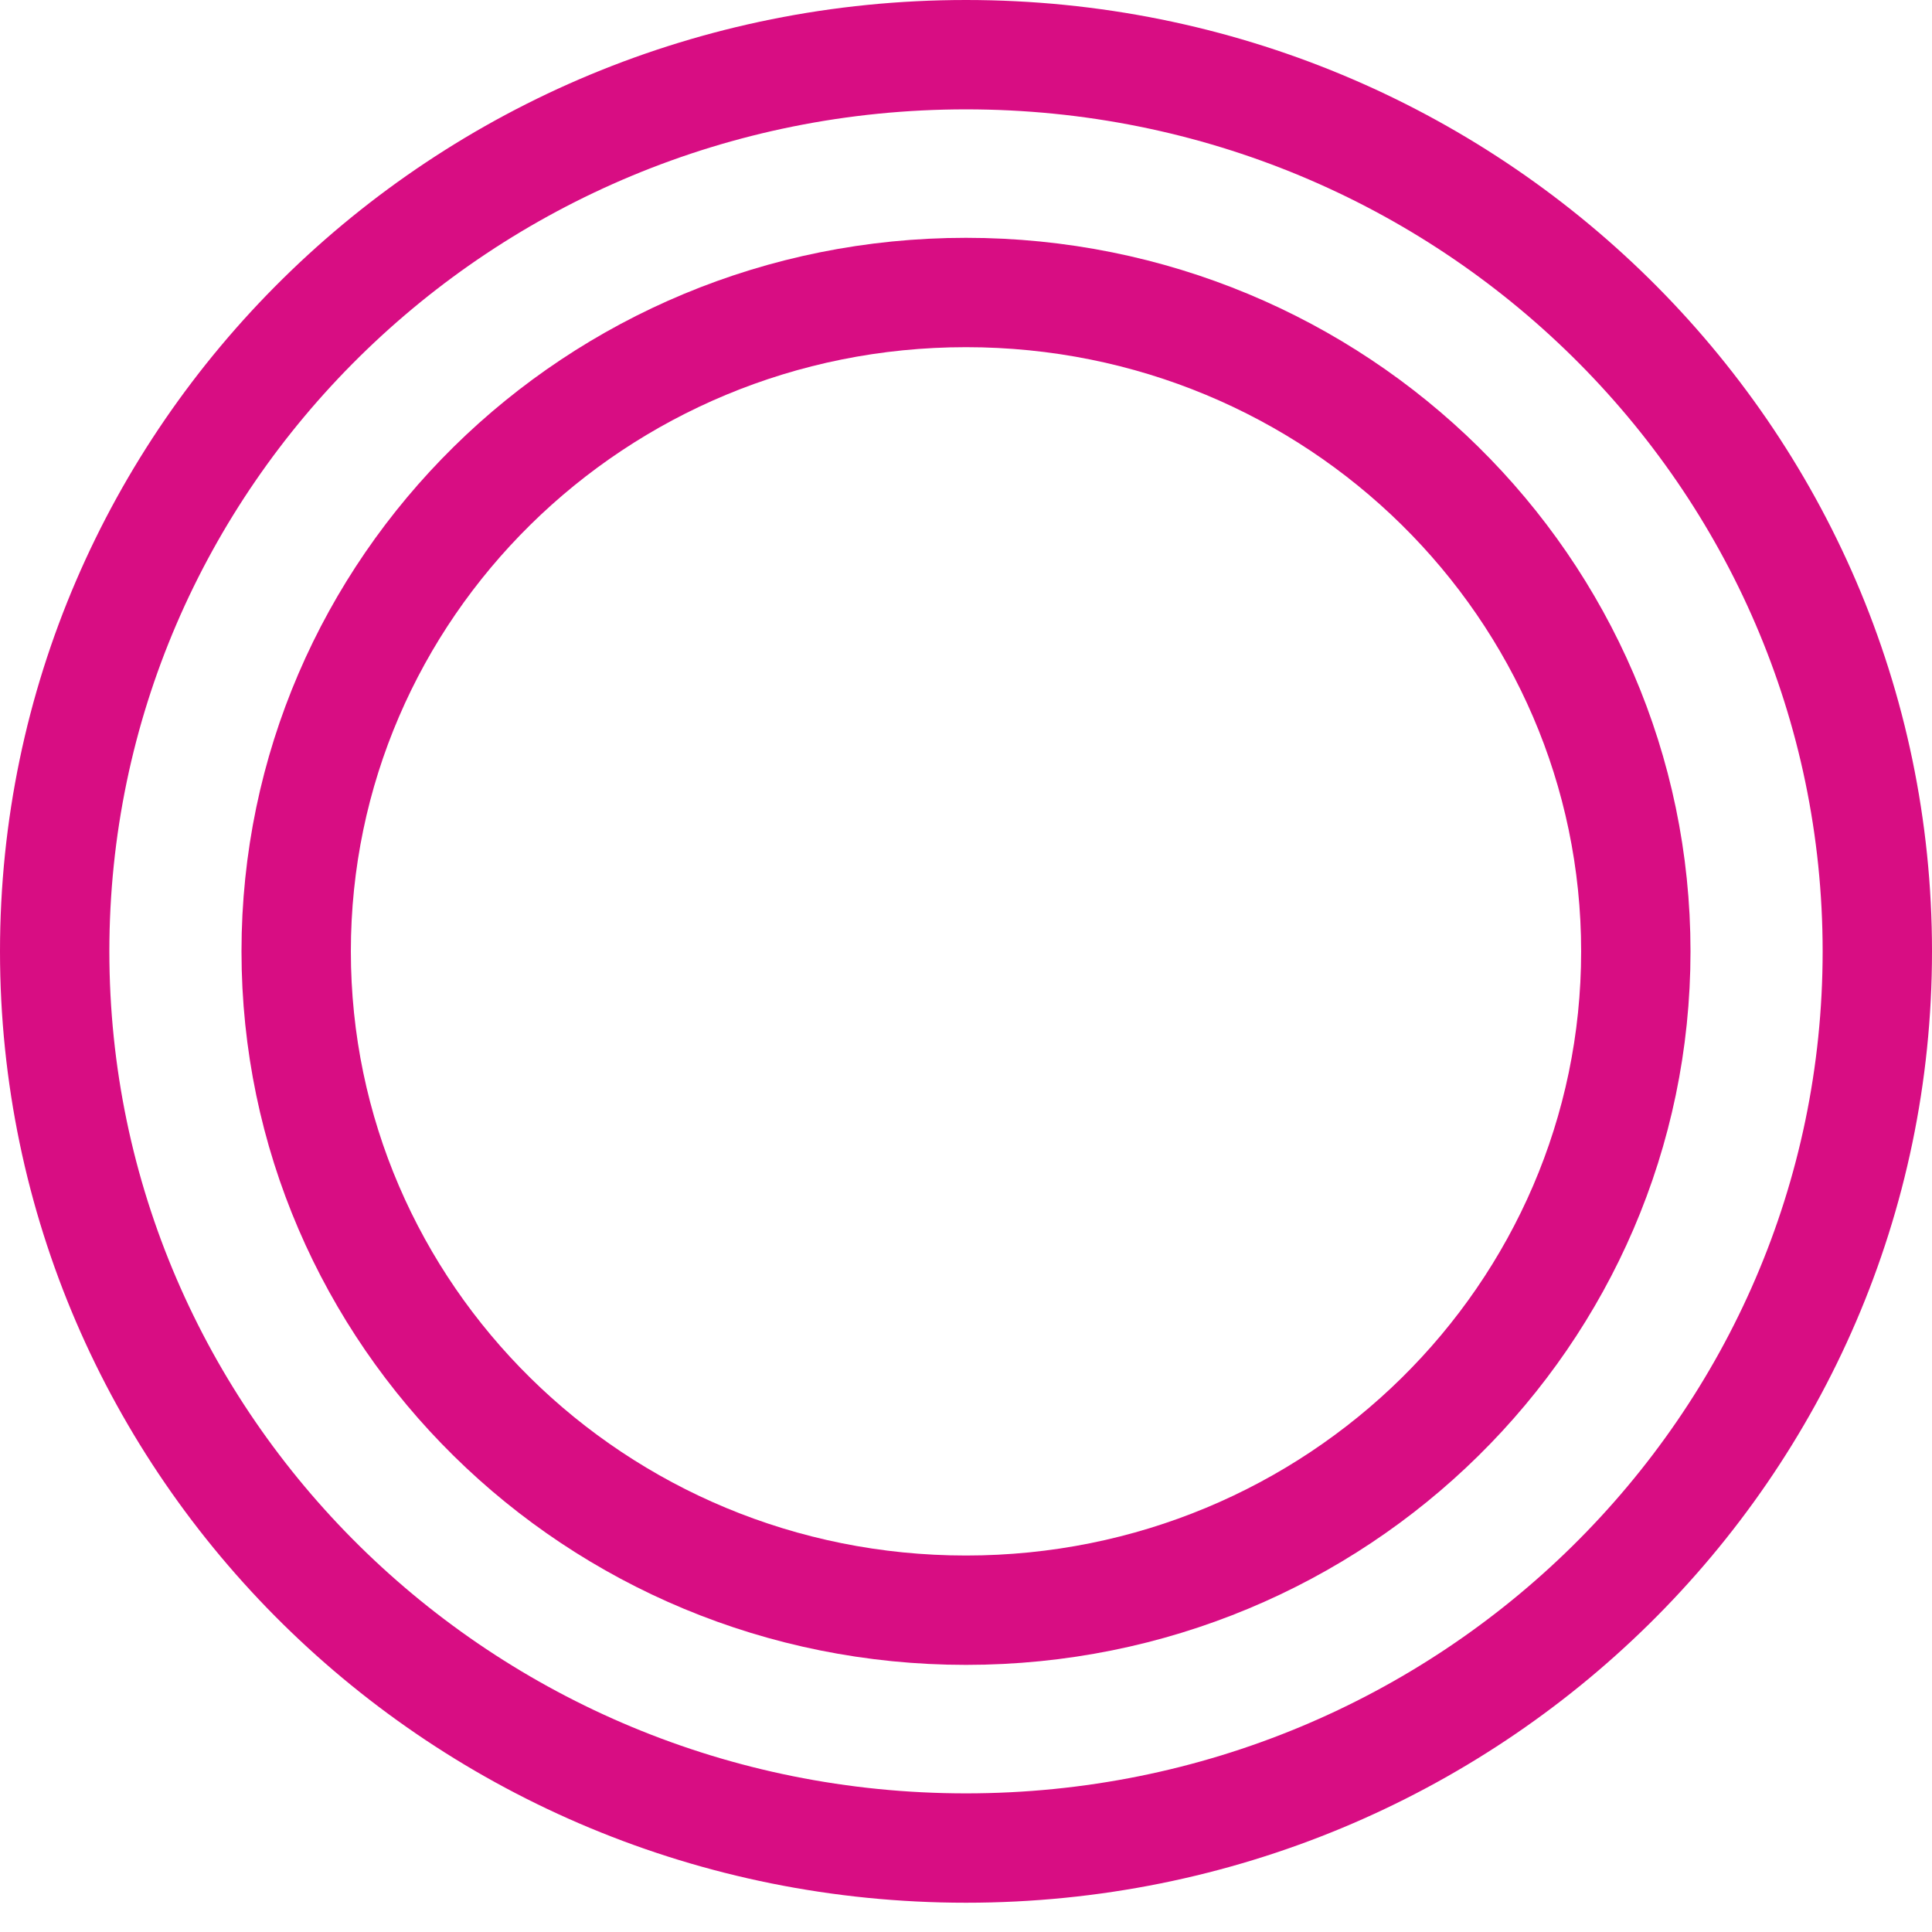
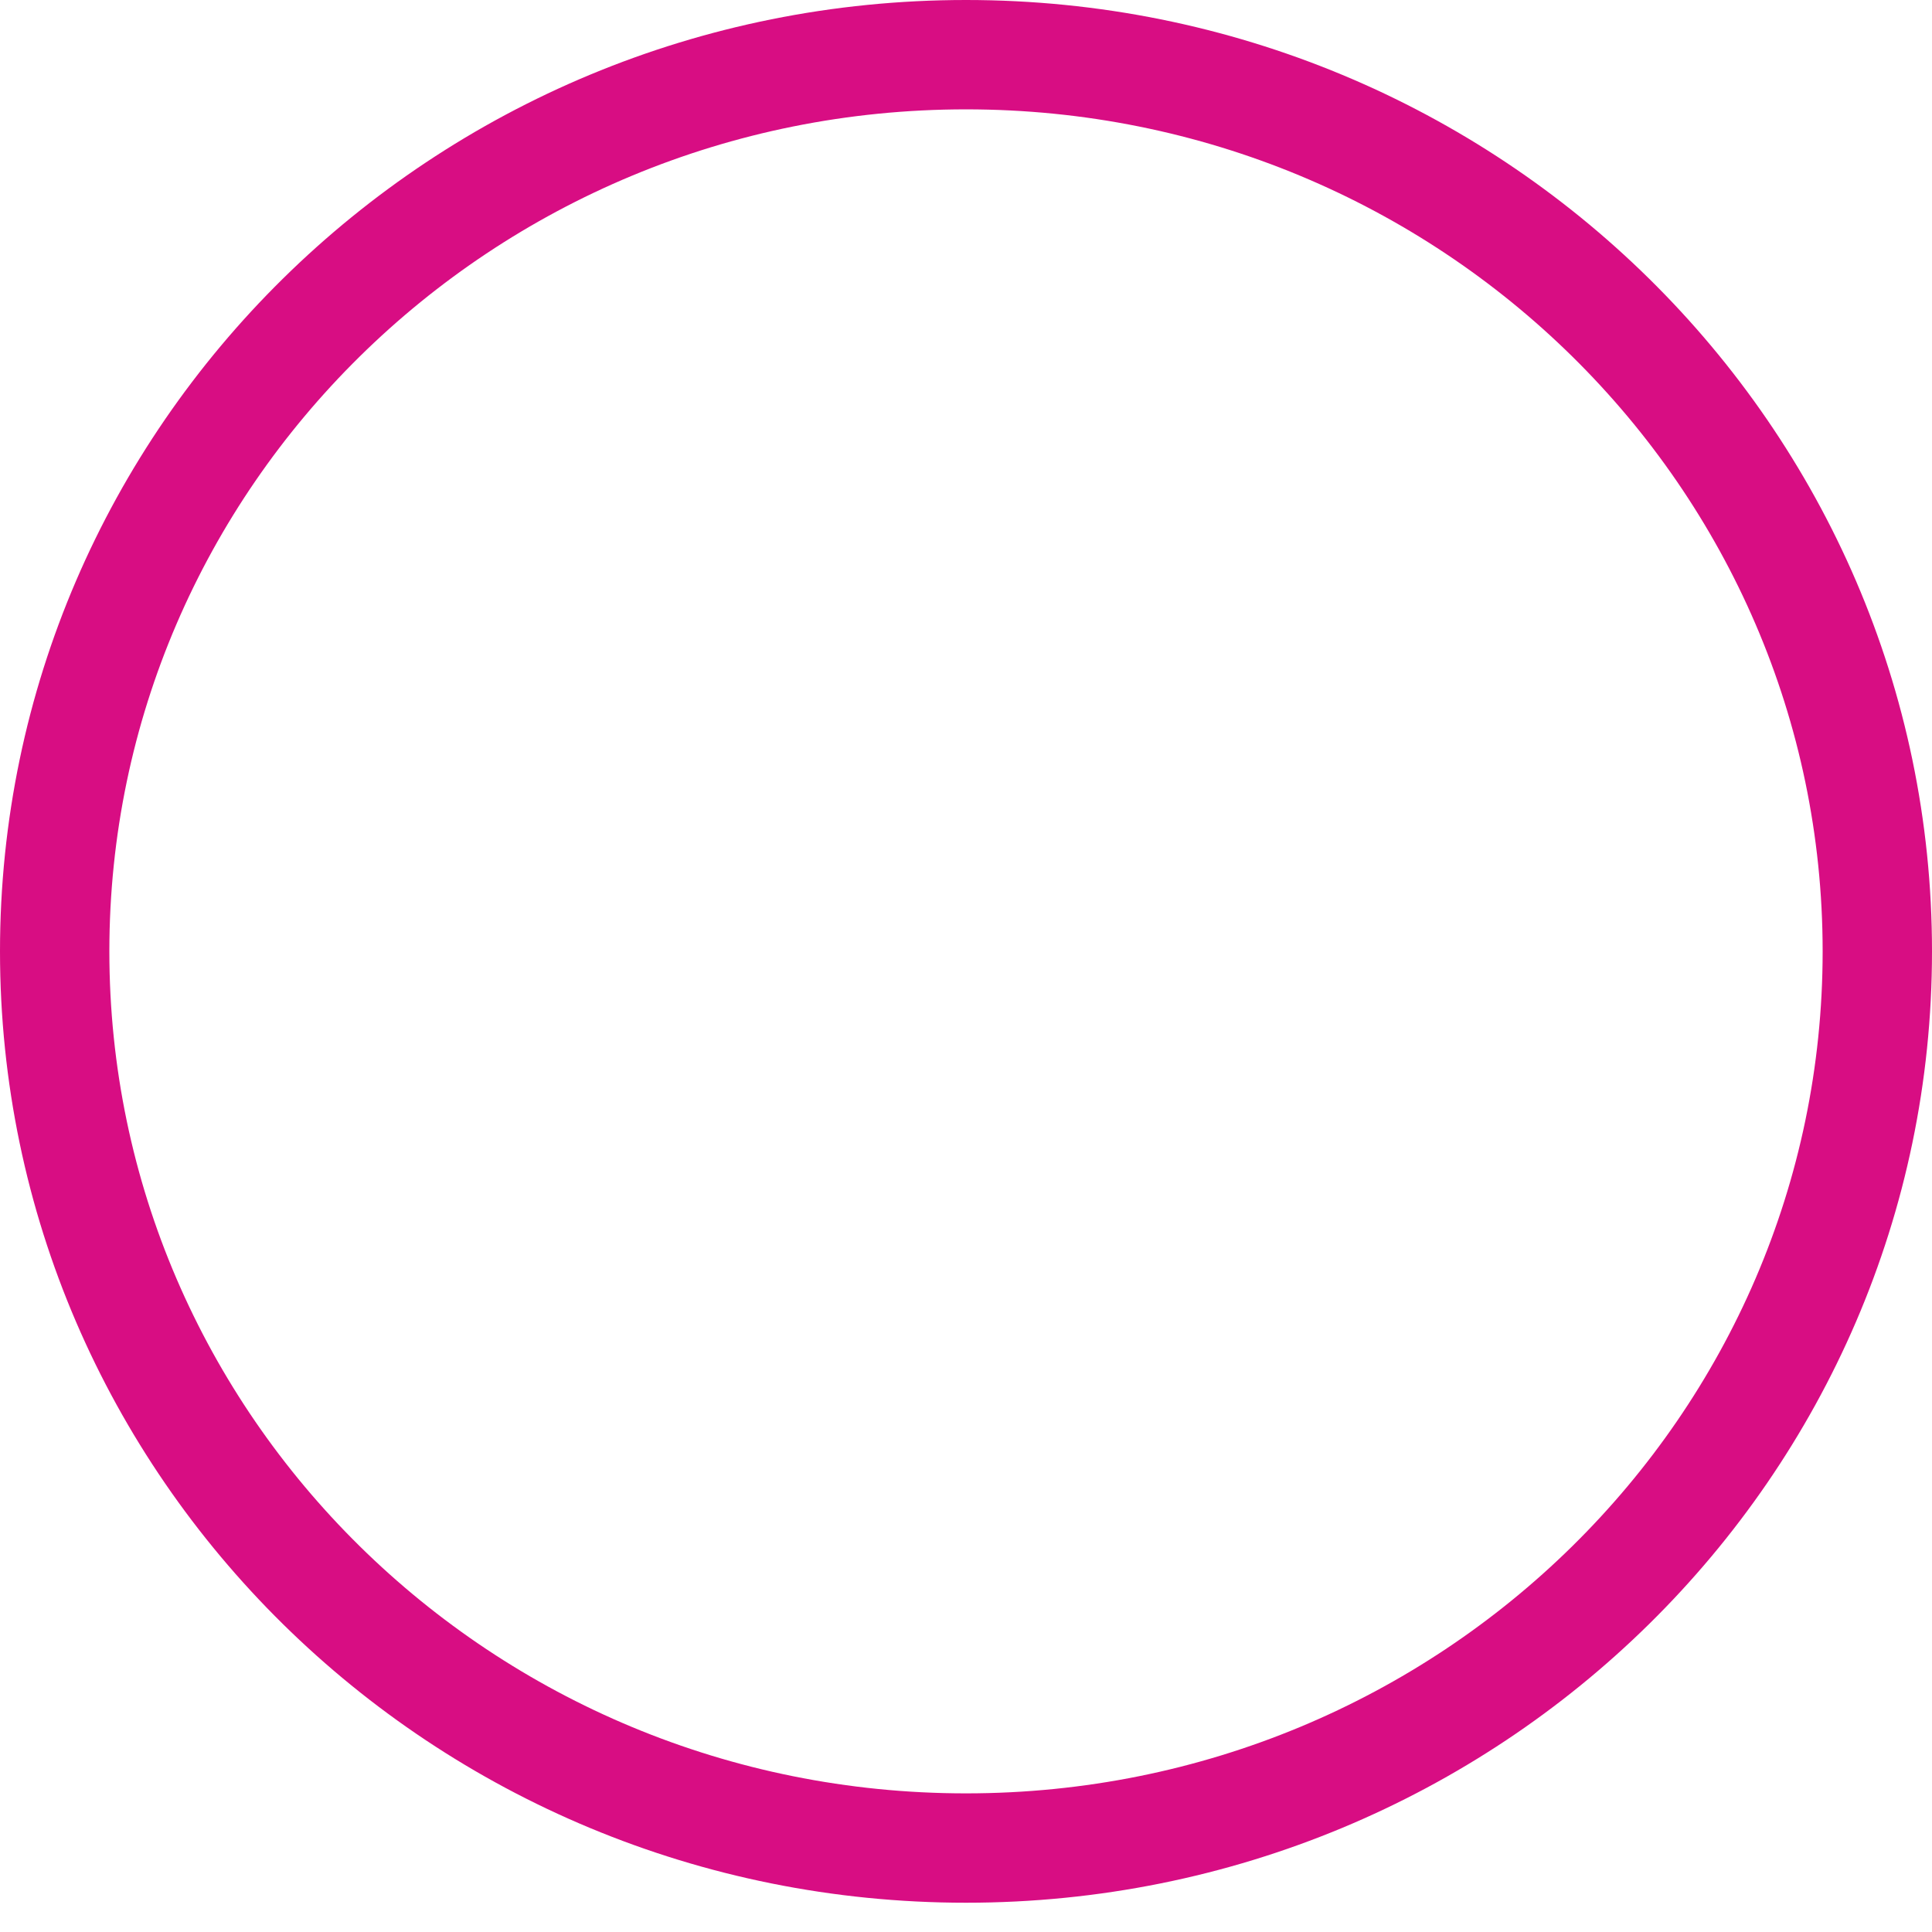
<svg xmlns="http://www.w3.org/2000/svg" width="53" height="53" viewBox="0 0 53 53" fill="none">
-   <path d="M44.875 26.098C44.875 36.059 36.67 44.172 26.5 44.172C16.33 44.172 8.125 36.059 8.125 26.098C8.125 16.138 16.33 8.024 26.5 8.024C36.67 8.024 44.875 16.138 44.875 26.098Z" stroke="#D80D83" stroke-width="3" />
  <path d="M51.5 26.098C51.5 39.662 40.329 50.697 26.5 50.697C12.671 50.697 1.5 39.662 1.5 26.098C1.5 12.534 12.671 1.5 26.5 1.5C40.329 1.5 51.5 12.534 51.5 26.098Z" stroke="#D80D83" stroke-width="3" />
</svg>